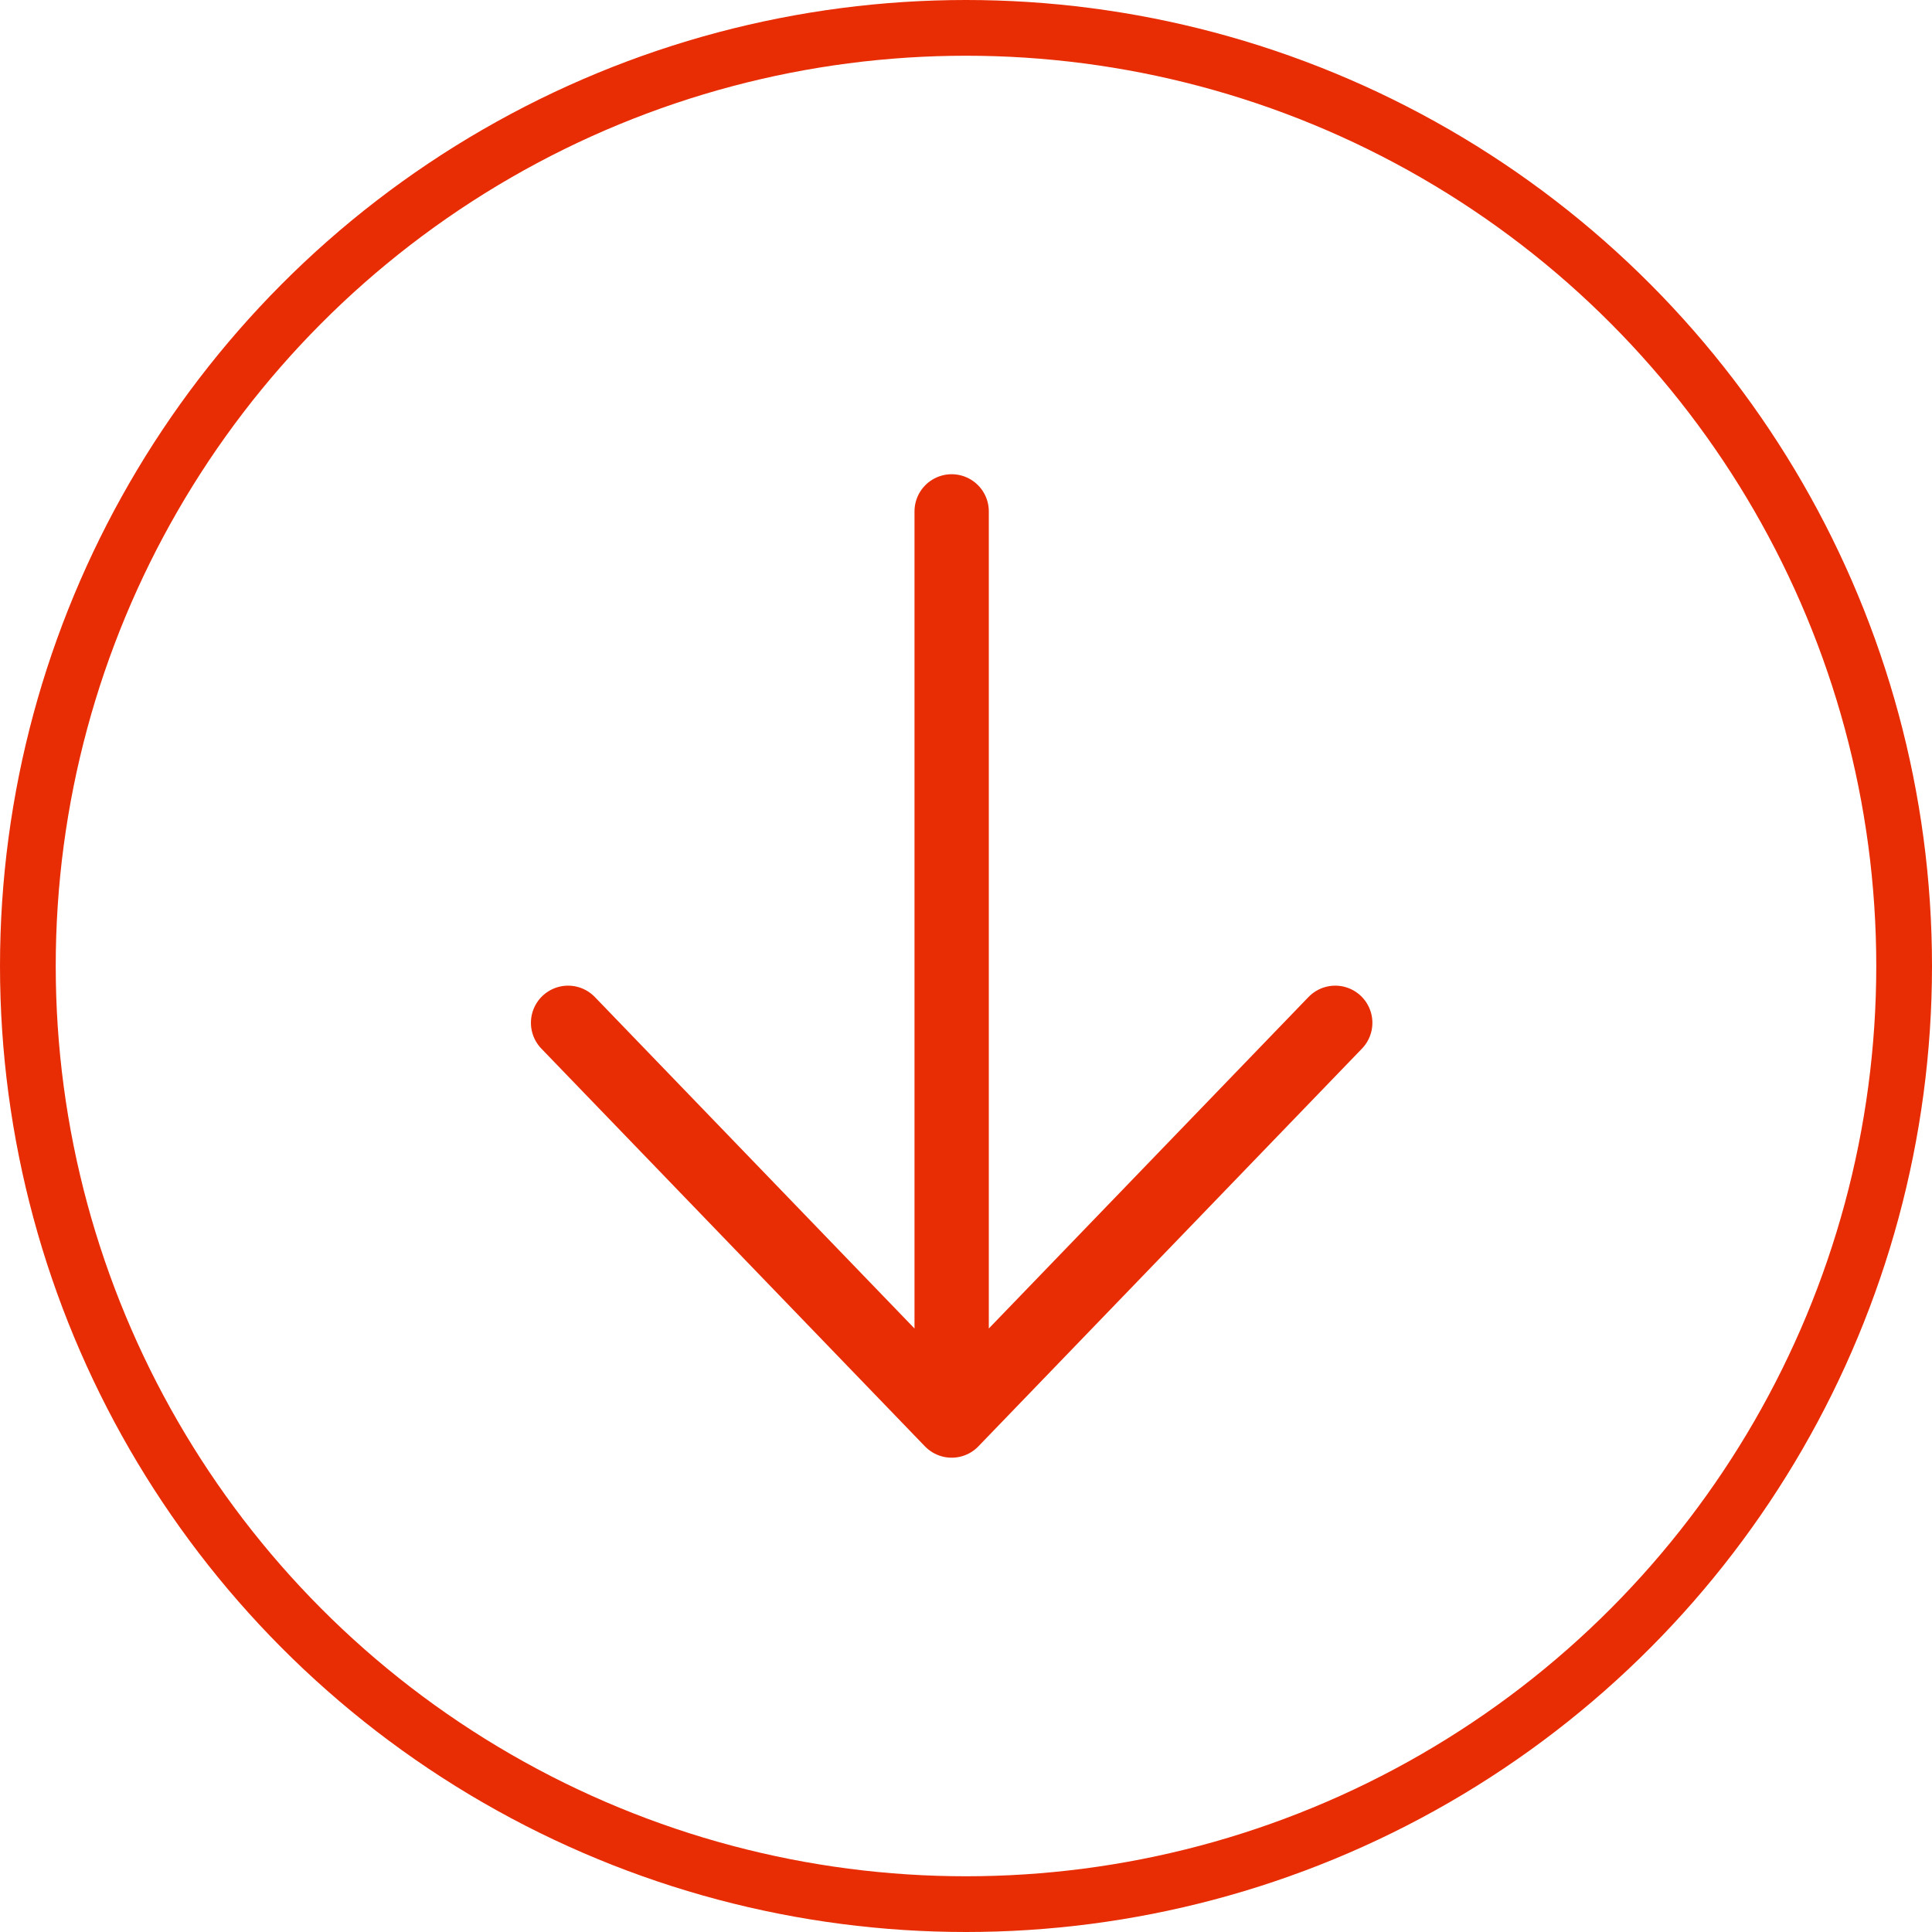
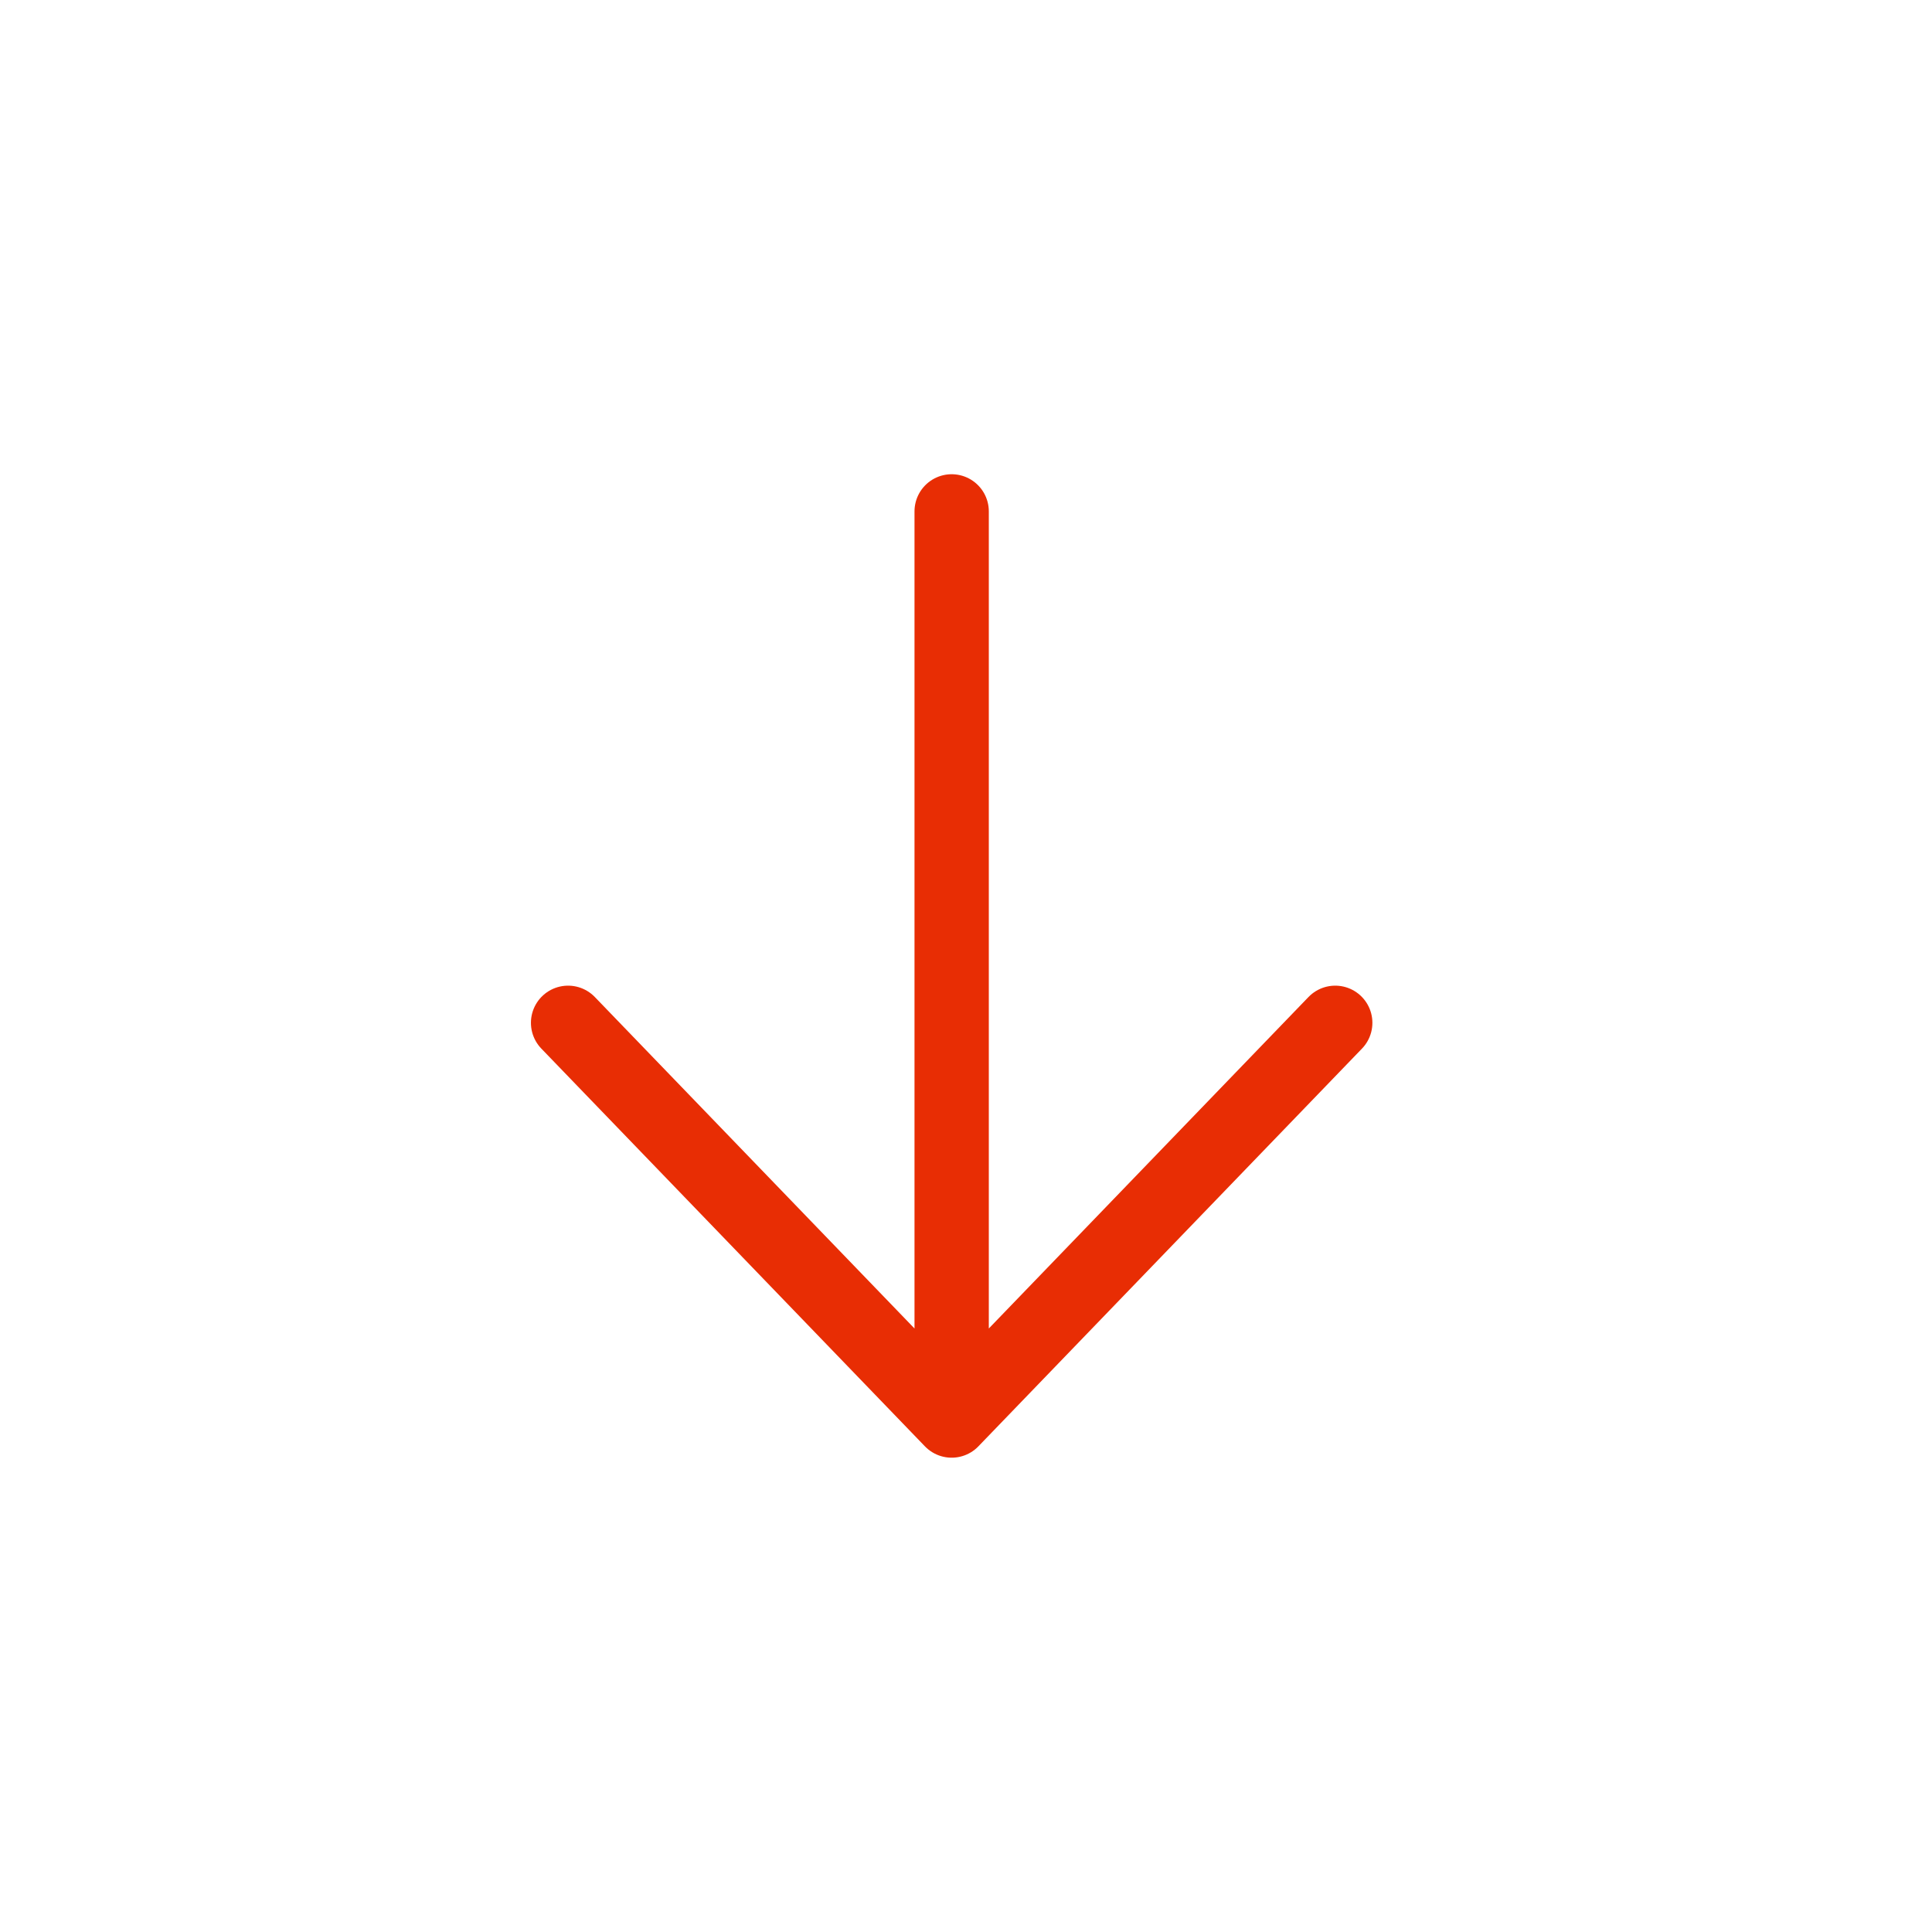
<svg xmlns="http://www.w3.org/2000/svg" width="52" height="52" viewBox="0 0 52 52" fill="none">
  <path d="M25.614 13.764L25.614 38.234M25.614 38.234L35.938 27.529M25.614 38.234L15.29 27.529" stroke="#E82D04" stroke-width="2" stroke-linecap="round" stroke-linejoin="round" />
-   <circle cx="26" cy="26" r="25.25" stroke="#E82D04" stroke-width="1.5" />
</svg>